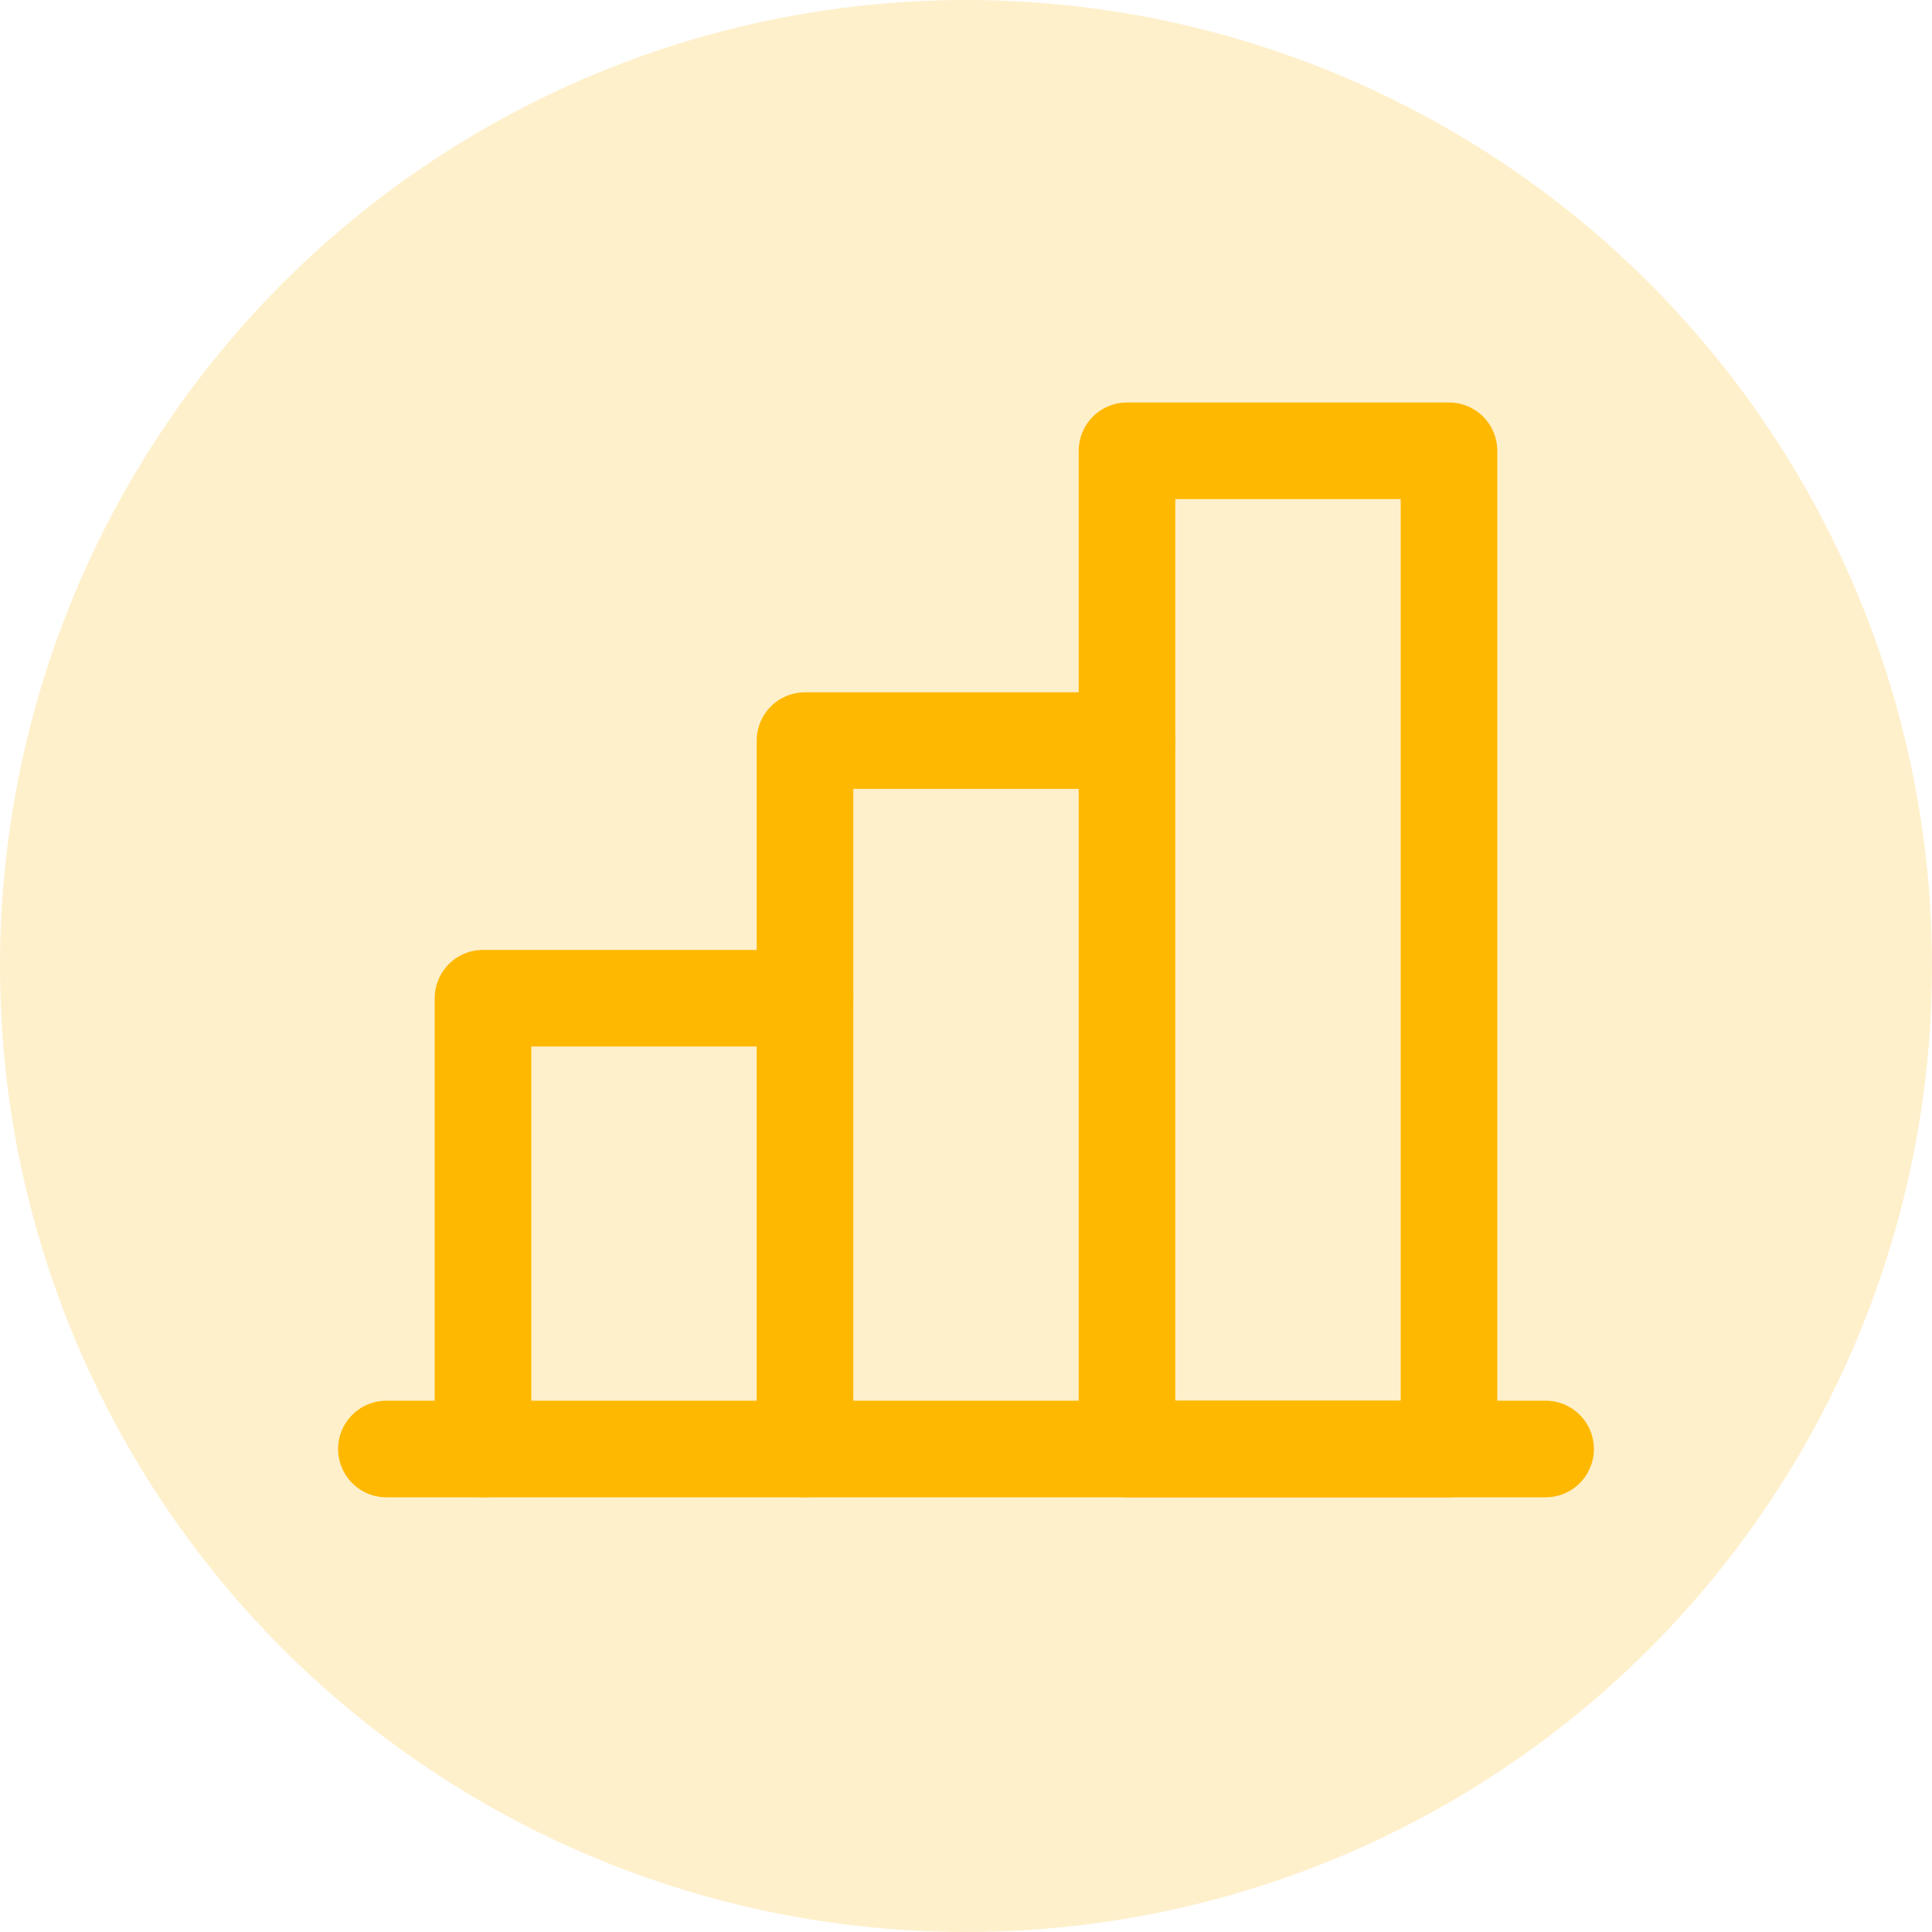
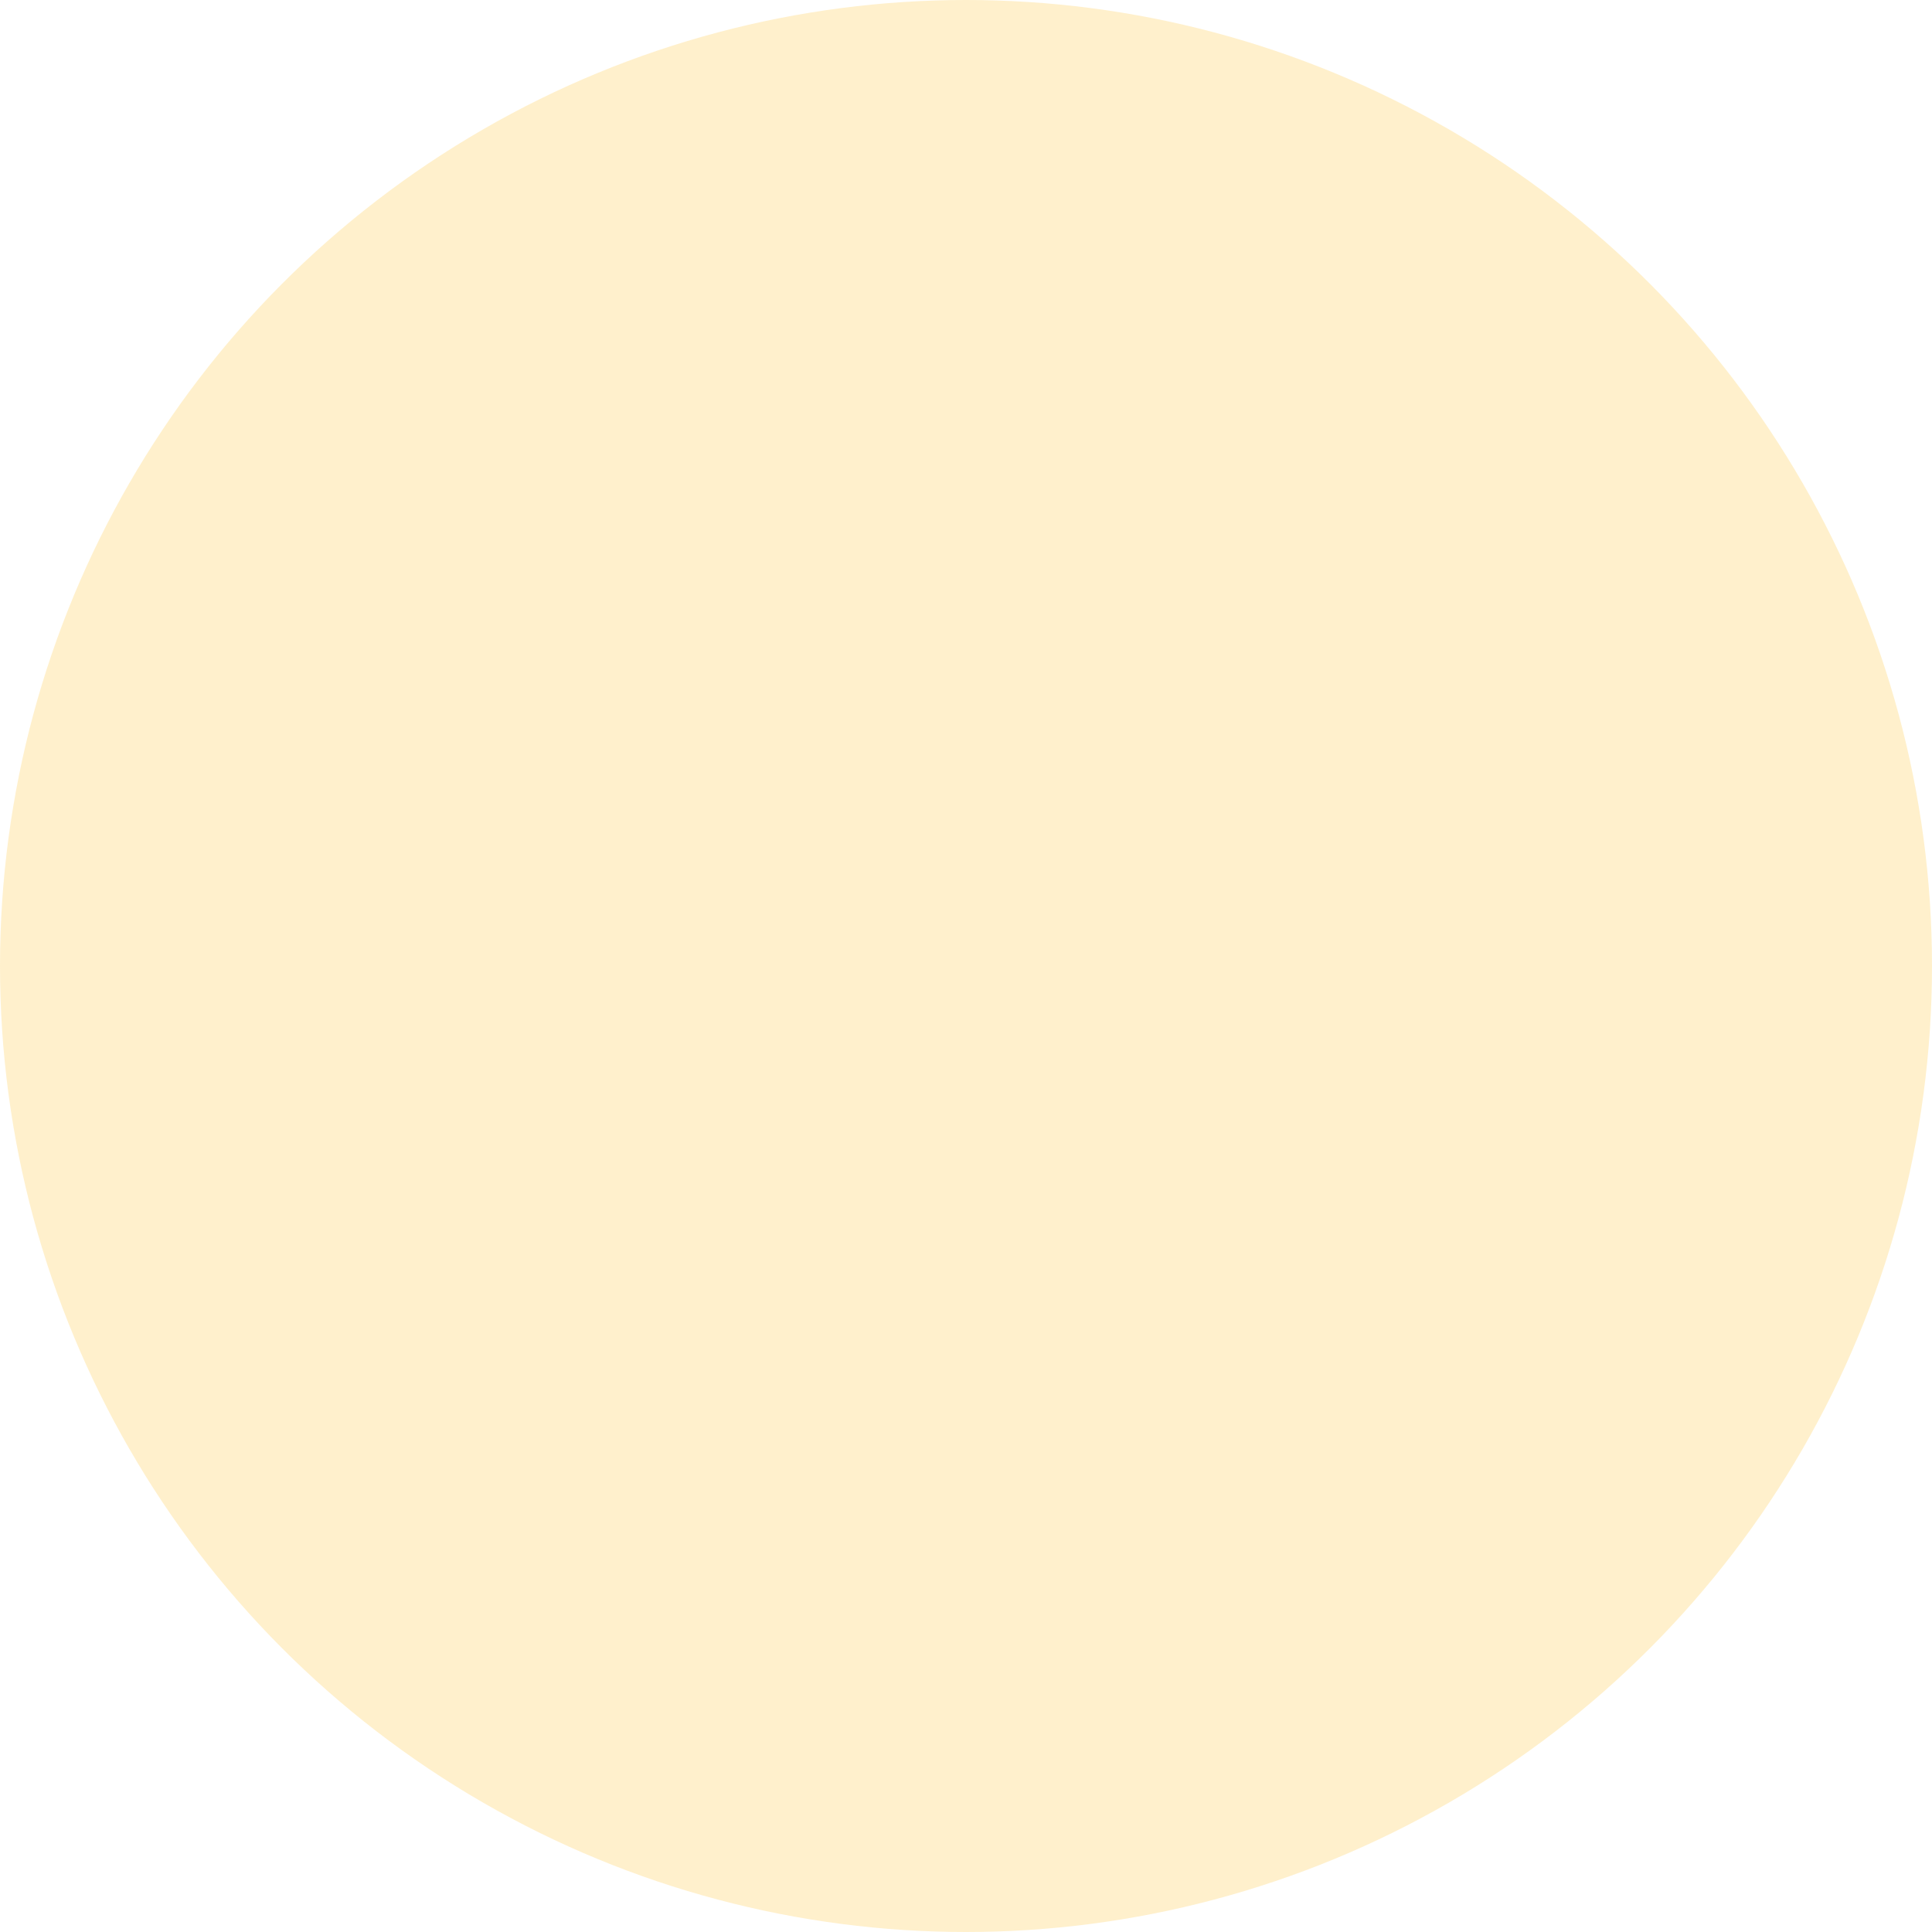
<svg xmlns="http://www.w3.org/2000/svg" width="60" height="60" viewBox="0 0 60 60" fill="none">
  <circle opacity="0.2" cx="30" cy="30" r="30" fill="#FFB800" />
-   <path d="M15 45V31H25" stroke="#FFB800" stroke-width="3" stroke-linecap="round" stroke-linejoin="round" />
-   <path d="M48 45H12" stroke="#FFB800" stroke-width="3" stroke-linecap="round" stroke-linejoin="round" />
-   <path d="M25 45V23H35" stroke="#FFB800" stroke-width="3" stroke-linecap="round" stroke-linejoin="round" />
-   <path d="M45 14H35V45H45V14Z" stroke="#FFB800" stroke-width="3" stroke-linecap="round" stroke-linejoin="round" />
</svg>